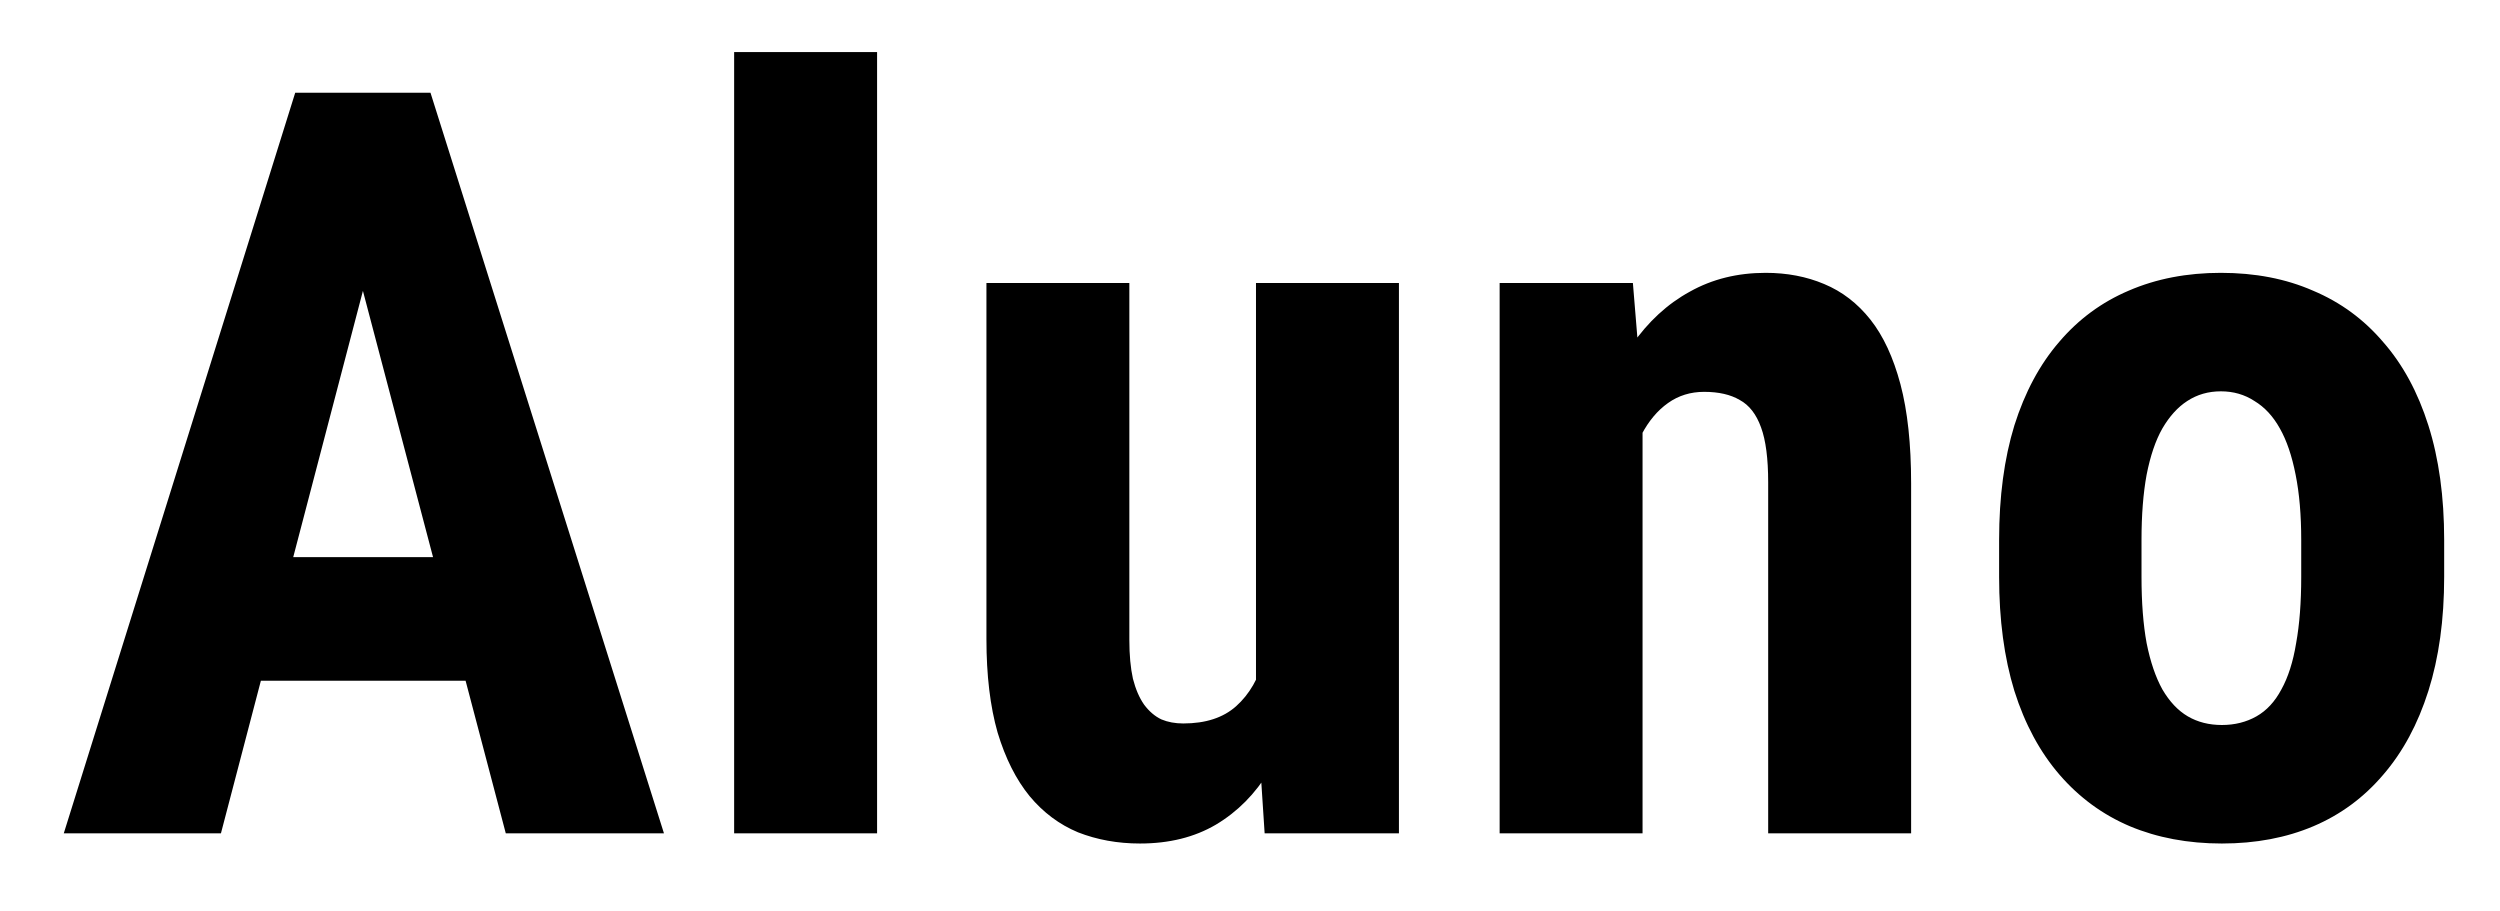
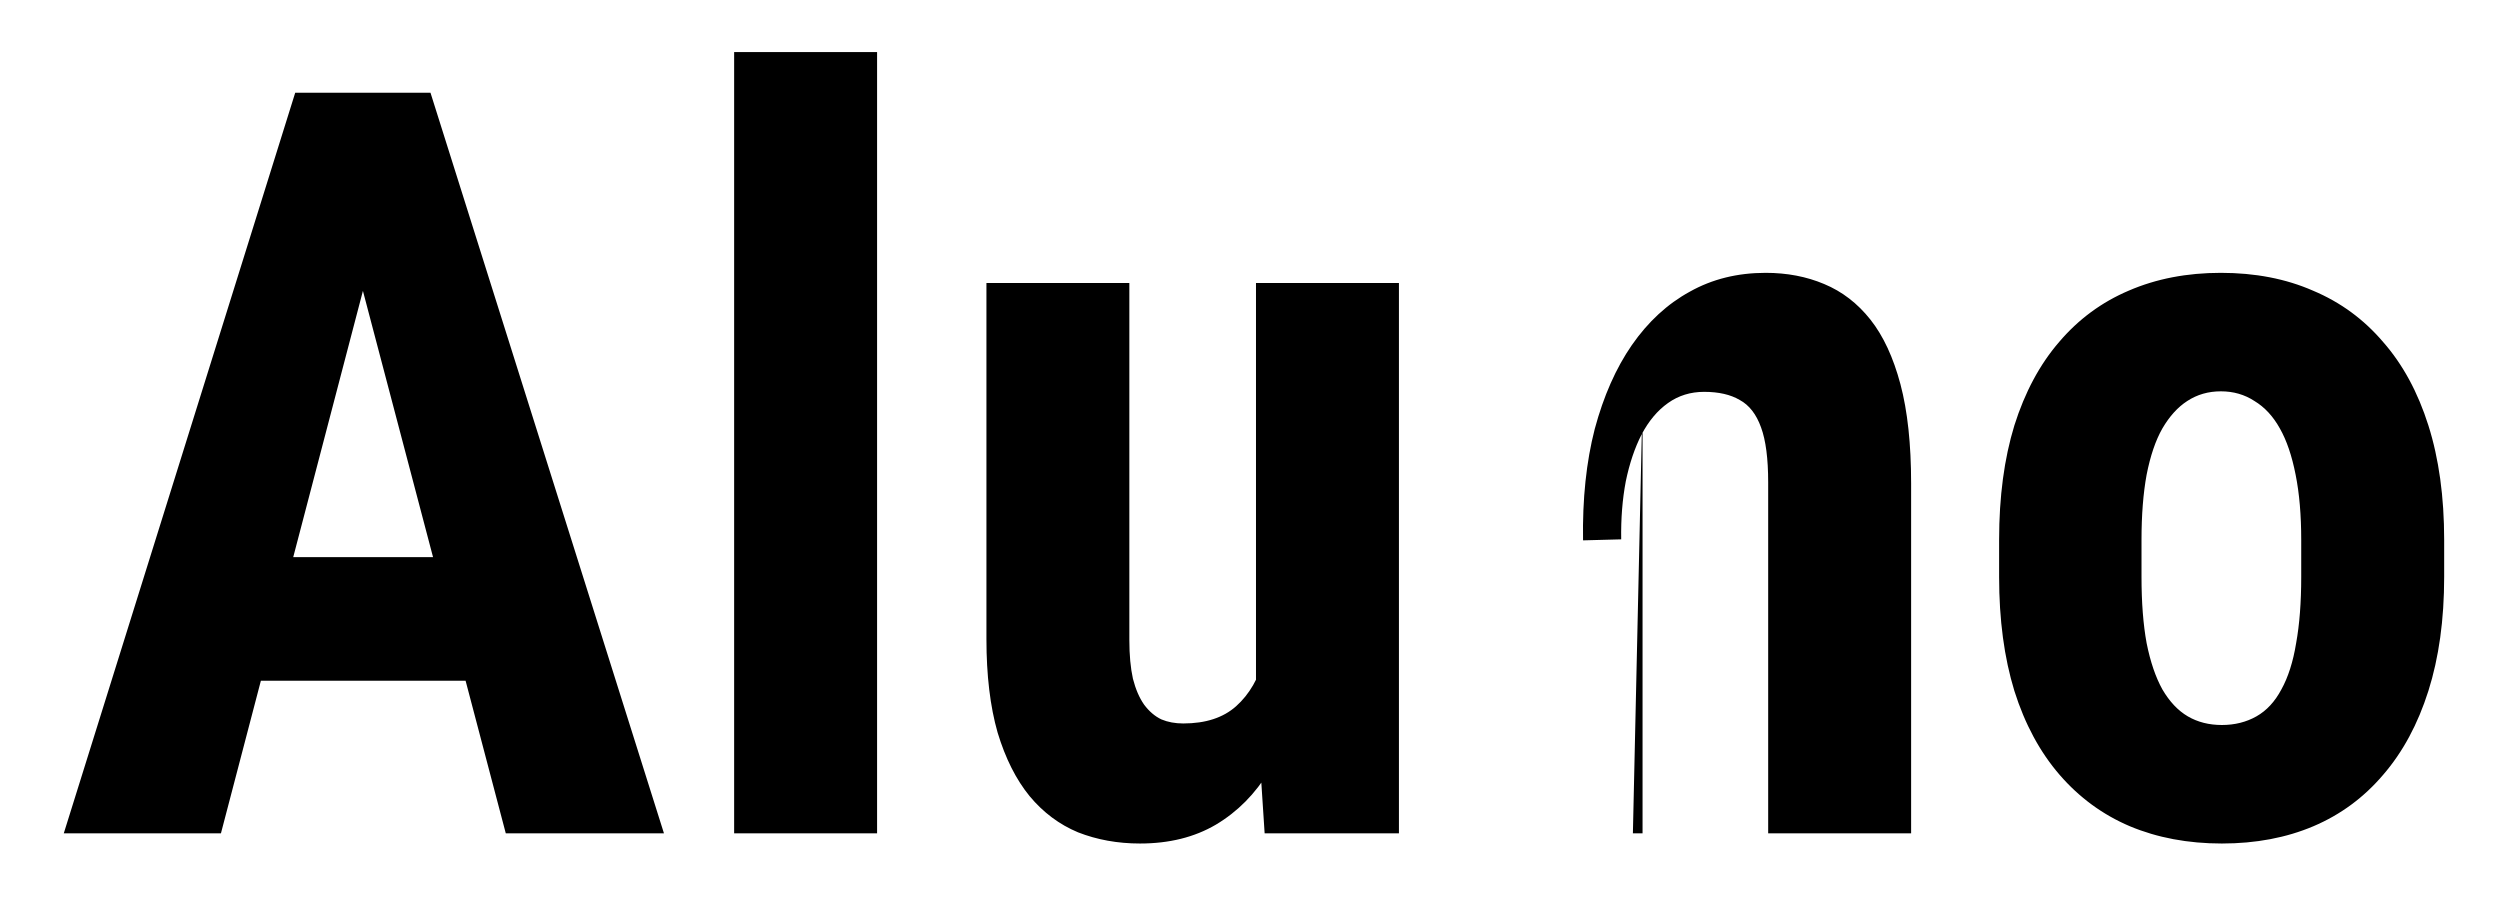
<svg xmlns="http://www.w3.org/2000/svg" width="96" height="35" viewBox="0 0 96 35" fill="none">
  <g filter="url(#filter0_d_303_18)">
-     <path d="M14.598 6.641L8.484 30H2.449L11.336 1.562H15.105L14.598 6.641ZM19.422 30L13.27 6.641L12.703 1.562H16.531L25.496 30H19.422ZM19.637 19.395V24.141H6.805V19.395H19.637ZM33.68 0V30H28.191V0H33.68ZM48.23 24.922V8.867H53.719V30H48.562L48.23 24.922ZM48.855 20.566L50.379 20.527C50.379 21.947 50.242 23.262 49.969 24.473C49.695 25.671 49.285 26.712 48.738 27.598C48.204 28.483 47.521 29.173 46.688 29.668C45.867 30.15 44.897 30.391 43.777 30.391C42.918 30.391 42.124 30.247 41.395 29.961C40.678 29.662 40.06 29.199 39.539 28.574C39.018 27.936 38.608 27.122 38.309 26.133C38.022 25.13 37.879 23.932 37.879 22.539V8.867H43.367V22.578C43.367 23.151 43.413 23.646 43.504 24.062C43.608 24.466 43.751 24.798 43.934 25.059C44.129 25.319 44.35 25.508 44.598 25.625C44.845 25.729 45.125 25.781 45.438 25.781C46.297 25.781 46.974 25.56 47.469 25.117C47.977 24.662 48.335 24.043 48.543 23.262C48.751 22.467 48.855 21.569 48.855 20.566ZM63.074 13.379V30H57.586V8.867H62.703L63.074 13.379ZM62.254 18.711L60.789 18.75C60.763 17.162 60.913 15.736 61.238 14.473C61.577 13.21 62.052 12.135 62.664 11.25C63.289 10.352 64.031 9.668 64.891 9.199C65.75 8.717 66.72 8.477 67.801 8.477C68.621 8.477 69.37 8.62 70.047 8.906C70.737 9.193 71.329 9.648 71.824 10.273C72.319 10.898 72.703 11.725 72.977 12.754C73.25 13.783 73.387 15.052 73.387 16.562V30H67.898V16.523C67.898 15.612 67.807 14.909 67.625 14.414C67.443 13.906 67.169 13.555 66.805 13.359C66.453 13.151 65.997 13.047 65.438 13.047C64.917 13.047 64.454 13.19 64.051 13.477C63.647 13.763 63.309 14.167 63.035 14.688C62.775 15.195 62.573 15.794 62.43 16.484C62.3 17.174 62.241 17.917 62.254 18.711ZM76.766 20.156V18.73C76.766 17.077 76.961 15.612 77.352 14.336C77.755 13.06 78.328 11.992 79.07 11.133C79.812 10.26 80.704 9.603 81.746 9.16C82.801 8.704 83.979 8.477 85.281 8.477C86.596 8.477 87.775 8.704 88.816 9.16C89.871 9.603 90.769 10.26 91.512 11.133C92.267 11.992 92.846 13.06 93.25 14.336C93.654 15.612 93.856 17.077 93.856 18.73V20.156C93.856 21.797 93.654 23.255 93.25 24.531C92.846 25.807 92.267 26.881 91.512 27.754C90.769 28.626 89.878 29.284 88.836 29.727C87.794 30.169 86.622 30.391 85.32 30.391C84.018 30.391 82.84 30.169 81.785 29.727C80.743 29.284 79.845 28.626 79.09 27.754C78.335 26.881 77.755 25.807 77.352 24.531C76.961 23.255 76.766 21.797 76.766 20.156ZM82.234 18.73V20.156C82.234 21.133 82.299 21.979 82.43 22.695C82.573 23.412 82.775 24.004 83.035 24.473C83.309 24.941 83.634 25.287 84.012 25.508C84.389 25.729 84.826 25.84 85.32 25.84C85.815 25.84 86.258 25.729 86.648 25.508C87.039 25.287 87.358 24.941 87.606 24.473C87.866 24.004 88.055 23.412 88.172 22.695C88.302 21.979 88.367 21.133 88.367 20.156V18.73C88.367 17.78 88.296 16.947 88.152 16.23C88.009 15.501 87.807 14.909 87.547 14.453C87.287 13.984 86.961 13.633 86.57 13.398C86.193 13.151 85.763 13.027 85.281 13.027C84.799 13.027 84.37 13.151 83.992 13.398C83.628 13.633 83.309 13.984 83.035 14.453C82.775 14.909 82.573 15.501 82.43 16.23C82.299 16.947 82.234 17.78 82.234 18.73Z" fill="black" />
+     <path d="M14.598 6.641L8.484 30H2.449L11.336 1.562H15.105L14.598 6.641ZM19.422 30L13.27 6.641L12.703 1.562H16.531L25.496 30H19.422ZM19.637 19.395V24.141H6.805V19.395H19.637ZM33.68 0V30H28.191V0H33.68ZM48.23 24.922V8.867H53.719V30H48.562L48.23 24.922ZM48.855 20.566L50.379 20.527C50.379 21.947 50.242 23.262 49.969 24.473C49.695 25.671 49.285 26.712 48.738 27.598C48.204 28.483 47.521 29.173 46.688 29.668C45.867 30.15 44.897 30.391 43.777 30.391C42.918 30.391 42.124 30.247 41.395 29.961C40.678 29.662 40.06 29.199 39.539 28.574C39.018 27.936 38.608 27.122 38.309 26.133C38.022 25.13 37.879 23.932 37.879 22.539V8.867H43.367V22.578C43.367 23.151 43.413 23.646 43.504 24.062C43.608 24.466 43.751 24.798 43.934 25.059C44.129 25.319 44.35 25.508 44.598 25.625C44.845 25.729 45.125 25.781 45.438 25.781C46.297 25.781 46.974 25.56 47.469 25.117C47.977 24.662 48.335 24.043 48.543 23.262C48.751 22.467 48.855 21.569 48.855 20.566ZM63.074 13.379V30H57.586H62.703L63.074 13.379ZM62.254 18.711L60.789 18.75C60.763 17.162 60.913 15.736 61.238 14.473C61.577 13.21 62.052 12.135 62.664 11.25C63.289 10.352 64.031 9.668 64.891 9.199C65.75 8.717 66.72 8.477 67.801 8.477C68.621 8.477 69.37 8.62 70.047 8.906C70.737 9.193 71.329 9.648 71.824 10.273C72.319 10.898 72.703 11.725 72.977 12.754C73.25 13.783 73.387 15.052 73.387 16.562V30H67.898V16.523C67.898 15.612 67.807 14.909 67.625 14.414C67.443 13.906 67.169 13.555 66.805 13.359C66.453 13.151 65.997 13.047 65.438 13.047C64.917 13.047 64.454 13.19 64.051 13.477C63.647 13.763 63.309 14.167 63.035 14.688C62.775 15.195 62.573 15.794 62.43 16.484C62.3 17.174 62.241 17.917 62.254 18.711ZM76.766 20.156V18.73C76.766 17.077 76.961 15.612 77.352 14.336C77.755 13.06 78.328 11.992 79.07 11.133C79.812 10.26 80.704 9.603 81.746 9.16C82.801 8.704 83.979 8.477 85.281 8.477C86.596 8.477 87.775 8.704 88.816 9.16C89.871 9.603 90.769 10.26 91.512 11.133C92.267 11.992 92.846 13.06 93.25 14.336C93.654 15.612 93.856 17.077 93.856 18.73V20.156C93.856 21.797 93.654 23.255 93.25 24.531C92.846 25.807 92.267 26.881 91.512 27.754C90.769 28.626 89.878 29.284 88.836 29.727C87.794 30.169 86.622 30.391 85.32 30.391C84.018 30.391 82.84 30.169 81.785 29.727C80.743 29.284 79.845 28.626 79.09 27.754C78.335 26.881 77.755 25.807 77.352 24.531C76.961 23.255 76.766 21.797 76.766 20.156ZM82.234 18.73V20.156C82.234 21.133 82.299 21.979 82.43 22.695C82.573 23.412 82.775 24.004 83.035 24.473C83.309 24.941 83.634 25.287 84.012 25.508C84.389 25.729 84.826 25.84 85.32 25.84C85.815 25.84 86.258 25.729 86.648 25.508C87.039 25.287 87.358 24.941 87.606 24.473C87.866 24.004 88.055 23.412 88.172 22.695C88.302 21.979 88.367 21.133 88.367 20.156V18.73C88.367 17.78 88.296 16.947 88.152 16.23C88.009 15.501 87.807 14.909 87.547 14.453C87.287 13.984 86.961 13.633 86.57 13.398C86.193 13.151 85.763 13.027 85.281 13.027C84.799 13.027 84.37 13.151 83.992 13.398C83.628 13.633 83.309 13.984 83.035 14.453C82.775 14.909 82.573 15.501 82.43 16.23C82.299 16.947 82.234 17.78 82.234 18.73Z" fill="black" />
  </g>
  <defs>
    <filter id="filter0_d_303_18" x="0.449" y="0" width="95.406" height="34.391" filterUnits="userSpaceOnUse" color-interpolation-filters="sRGB">
      <feFlood flood-opacity="0" result="BackgroundImageFix" />
      <feColorMatrix in="SourceAlpha" type="matrix" values="0 0 0 0 0 0 0 0 0 0 0 0 0 0 0 0 0 0 127 0" result="hardAlpha" />
      <feOffset dy="2" />
      <feGaussianBlur stdDeviation="1" />
      <feComposite in2="hardAlpha" operator="out" />
      <feColorMatrix type="matrix" values="0 0 0 0 0 0 0 0 0 0 0 0 0 0 0 0 0 0 0.25 0" />
      <feBlend mode="normal" in2="BackgroundImageFix" result="effect1_dropShadow_303_18" />
      <feBlend mode="normal" in="SourceGraphic" in2="effect1_dropShadow_303_18" result="shape" />
    </filter>
  </defs>
</svg>